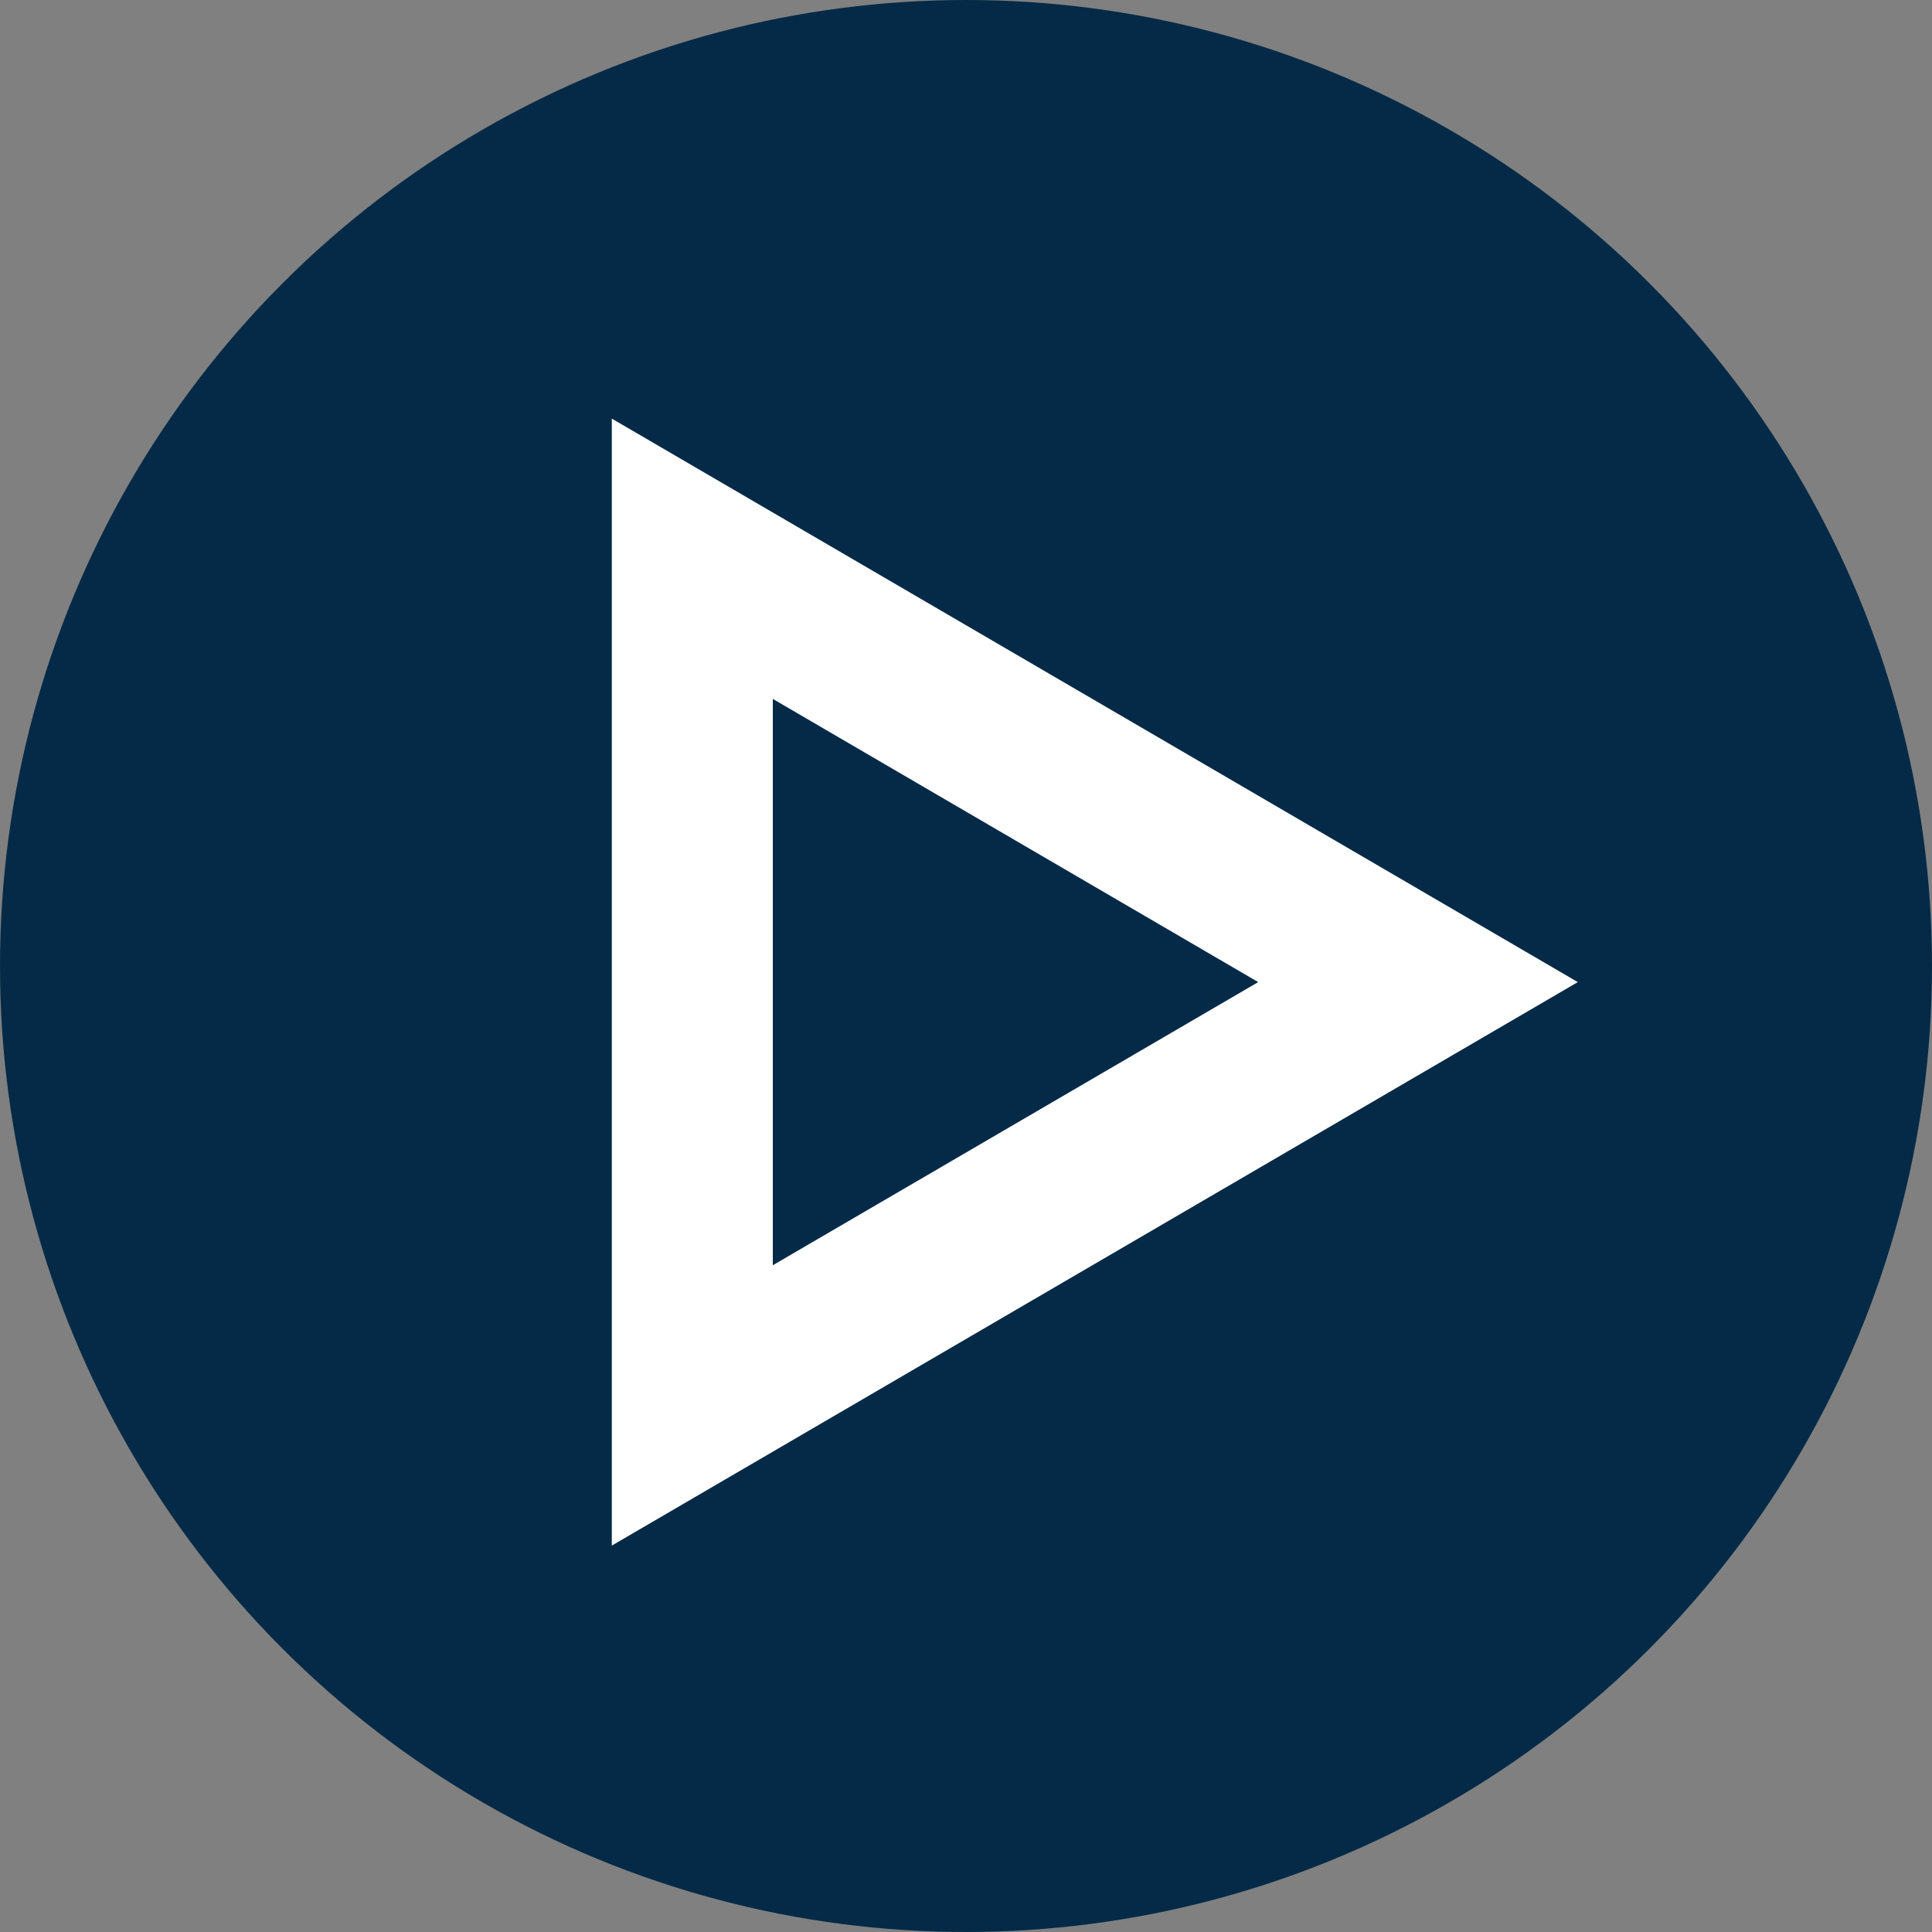
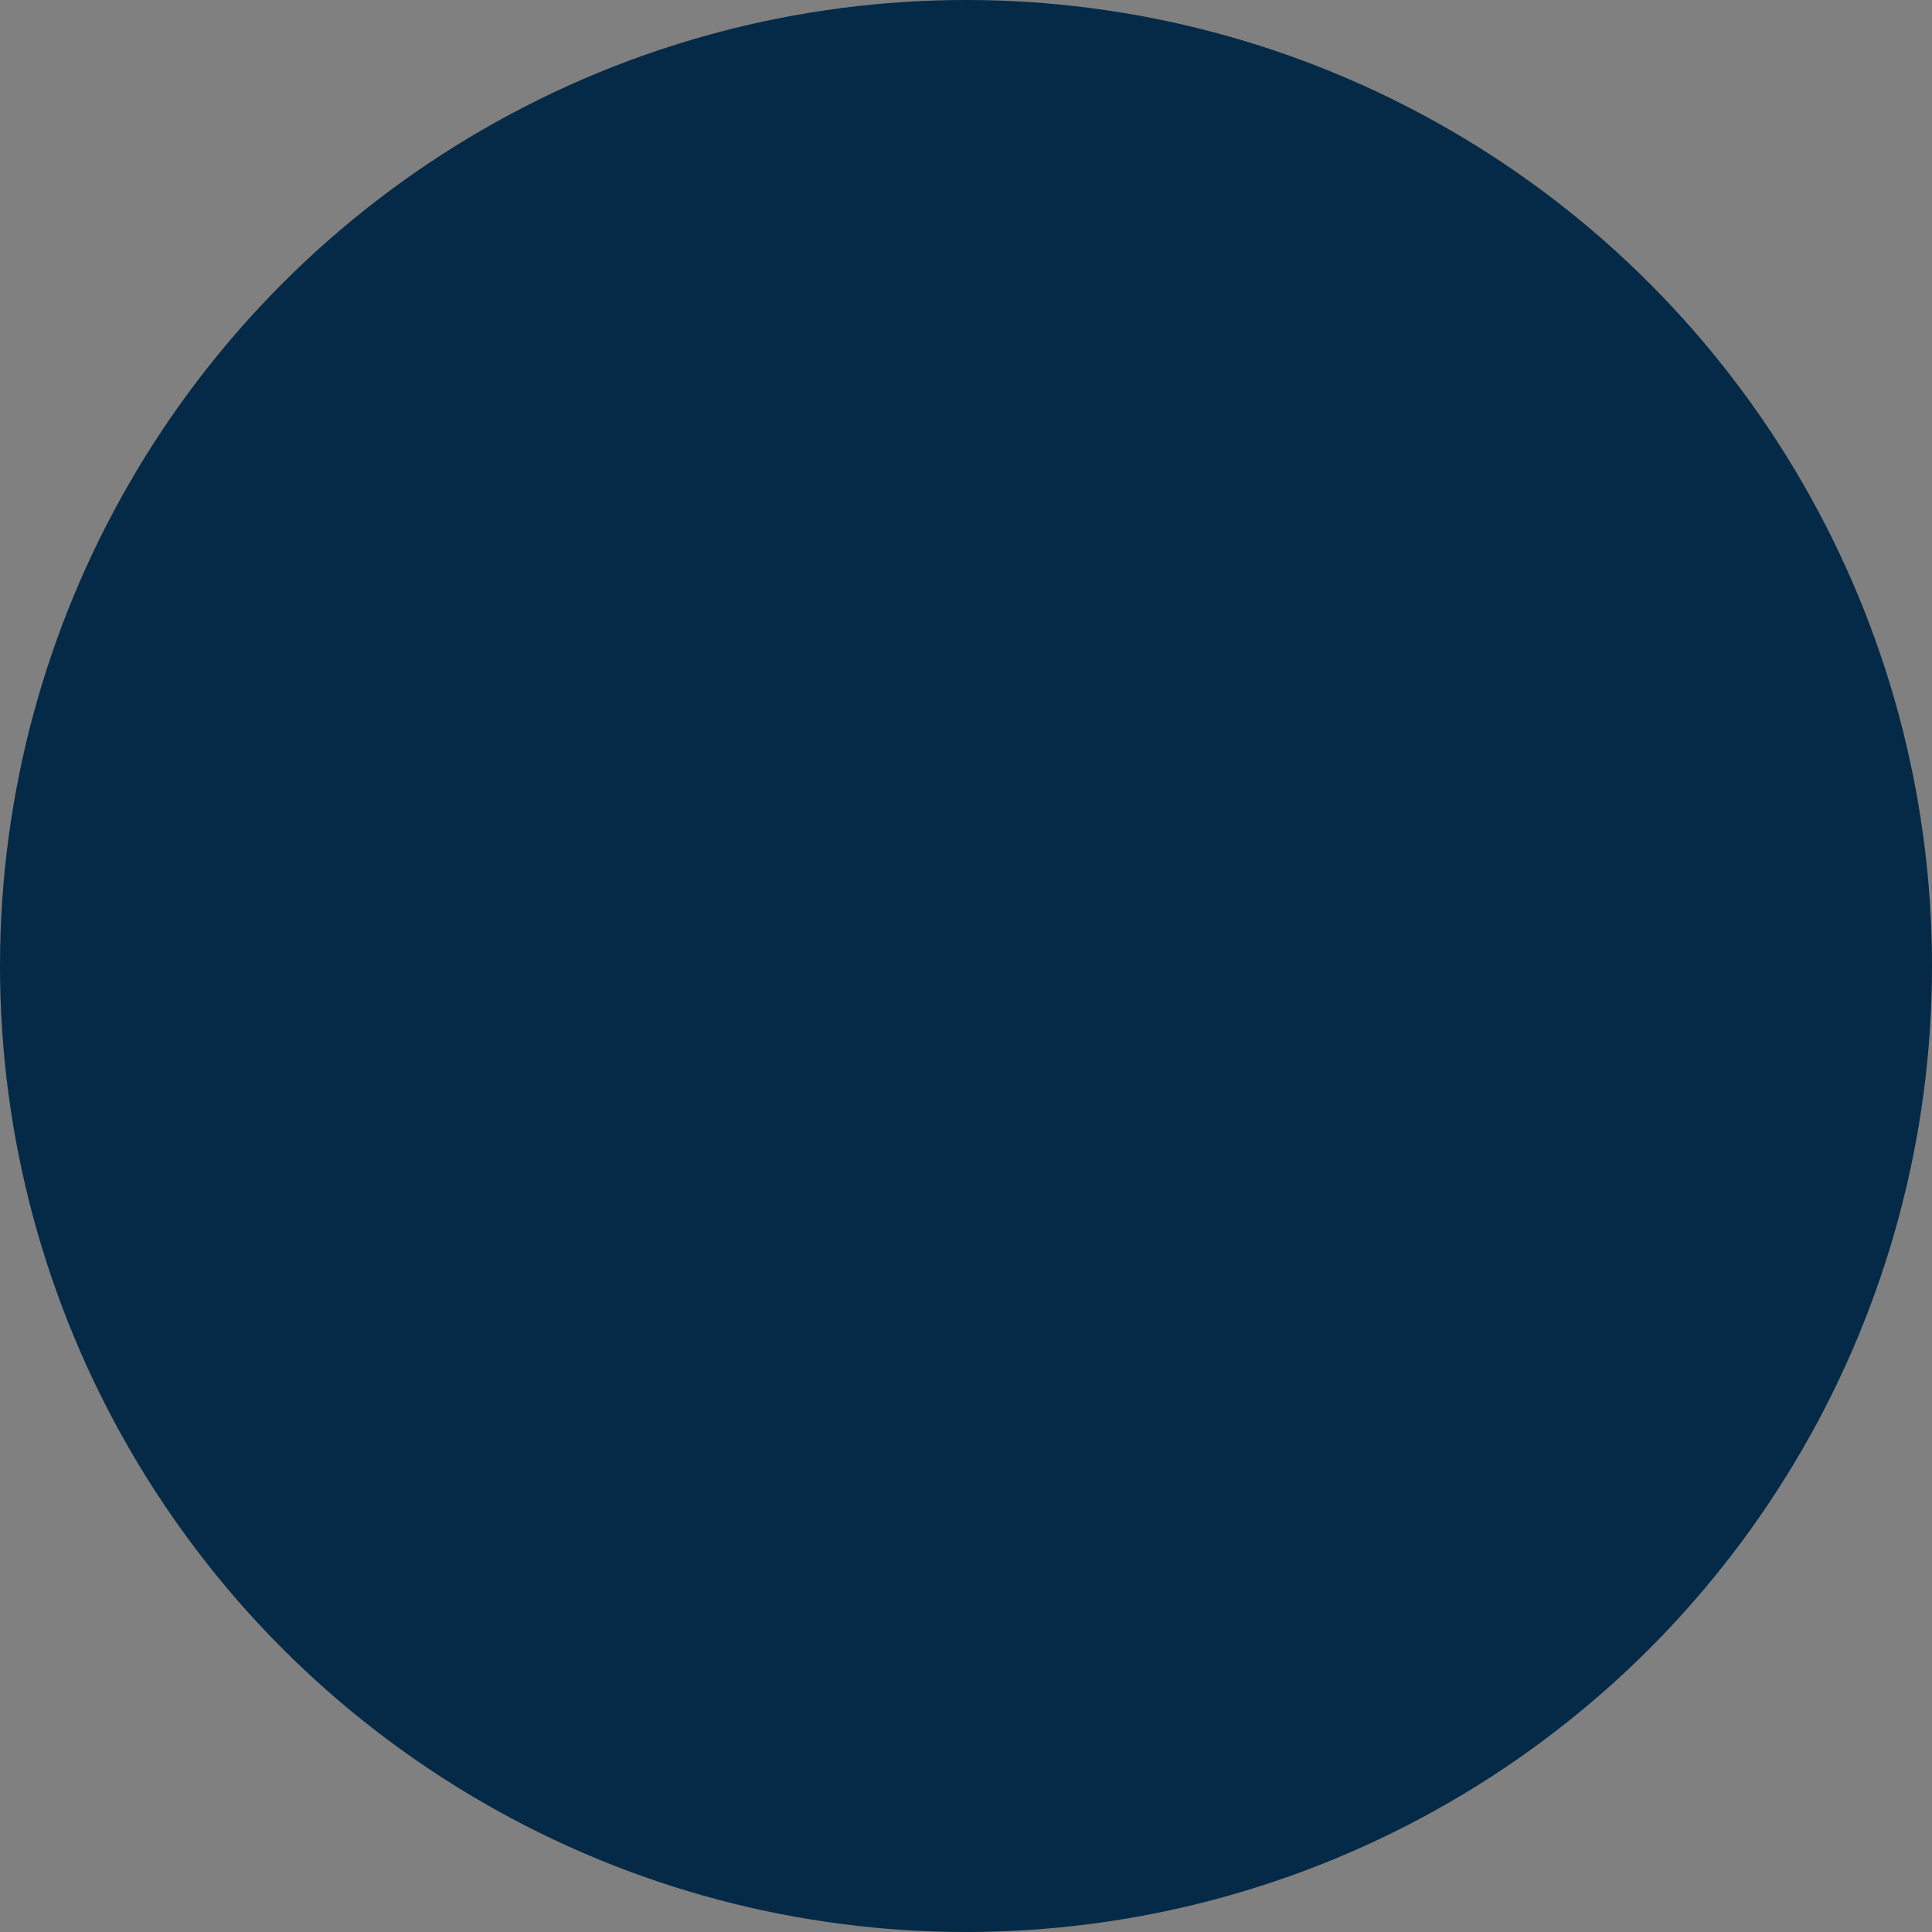
<svg xmlns="http://www.w3.org/2000/svg" width="60" height="60" viewBox="0 0 60 60" fill="none">
  <rect x="0" y="0" width="60" height="60" fill="#808080" stroke="none" />
  <circle cx="30" cy="30" r="30" fill="#042A47" />
-   <path d="M49 30.5L19 48V13L49 30.5ZM24 39.294L39.075 30.5L24 21.705V39.294Z" fill="white" />
</svg>